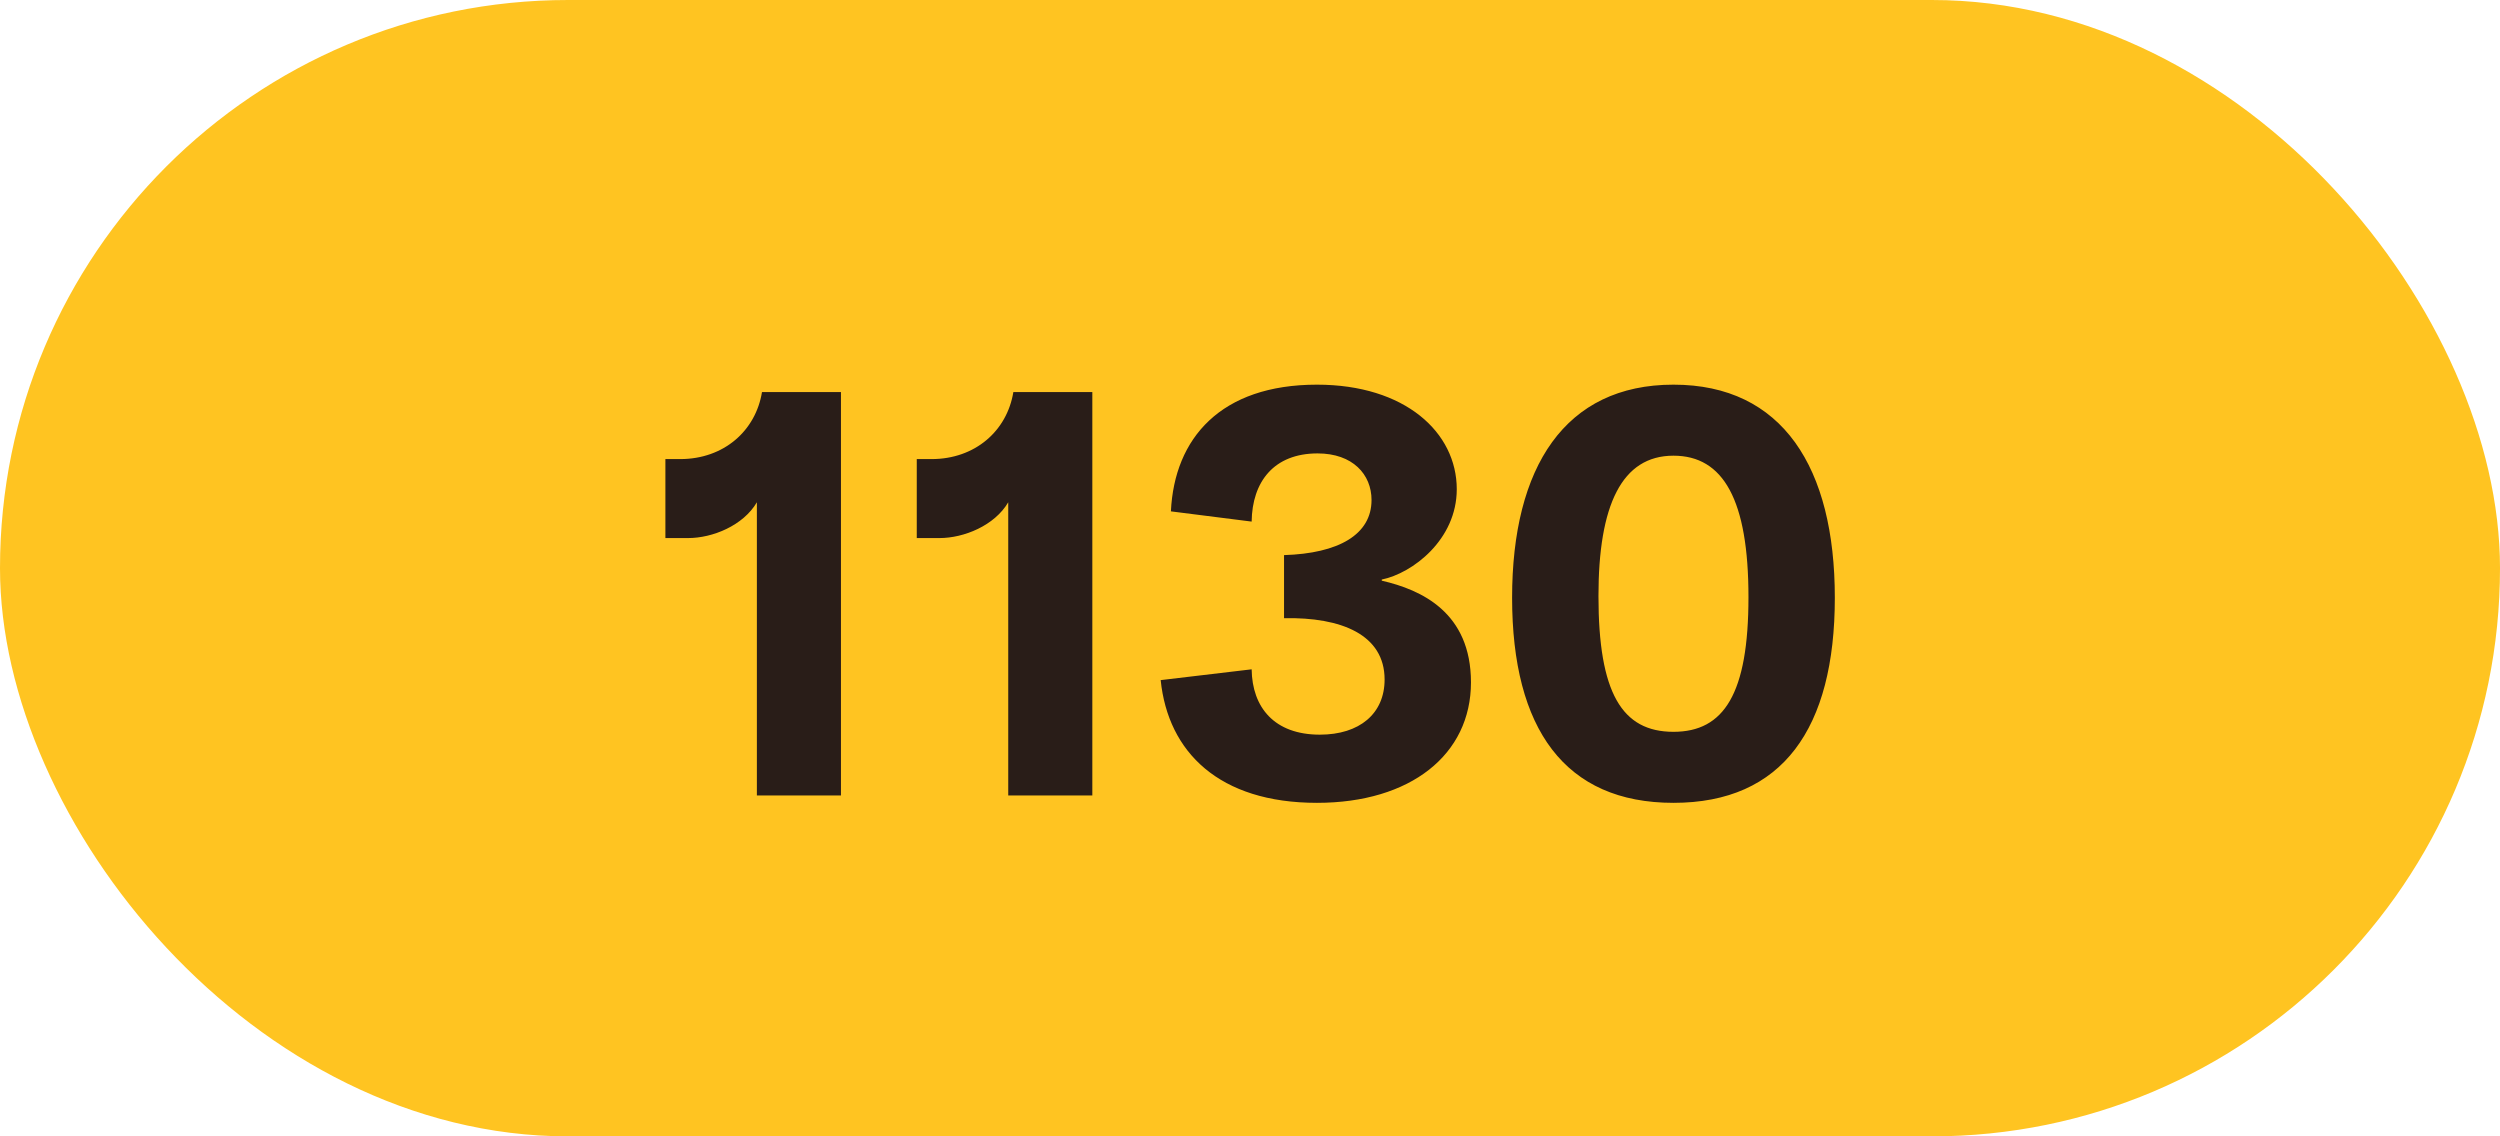
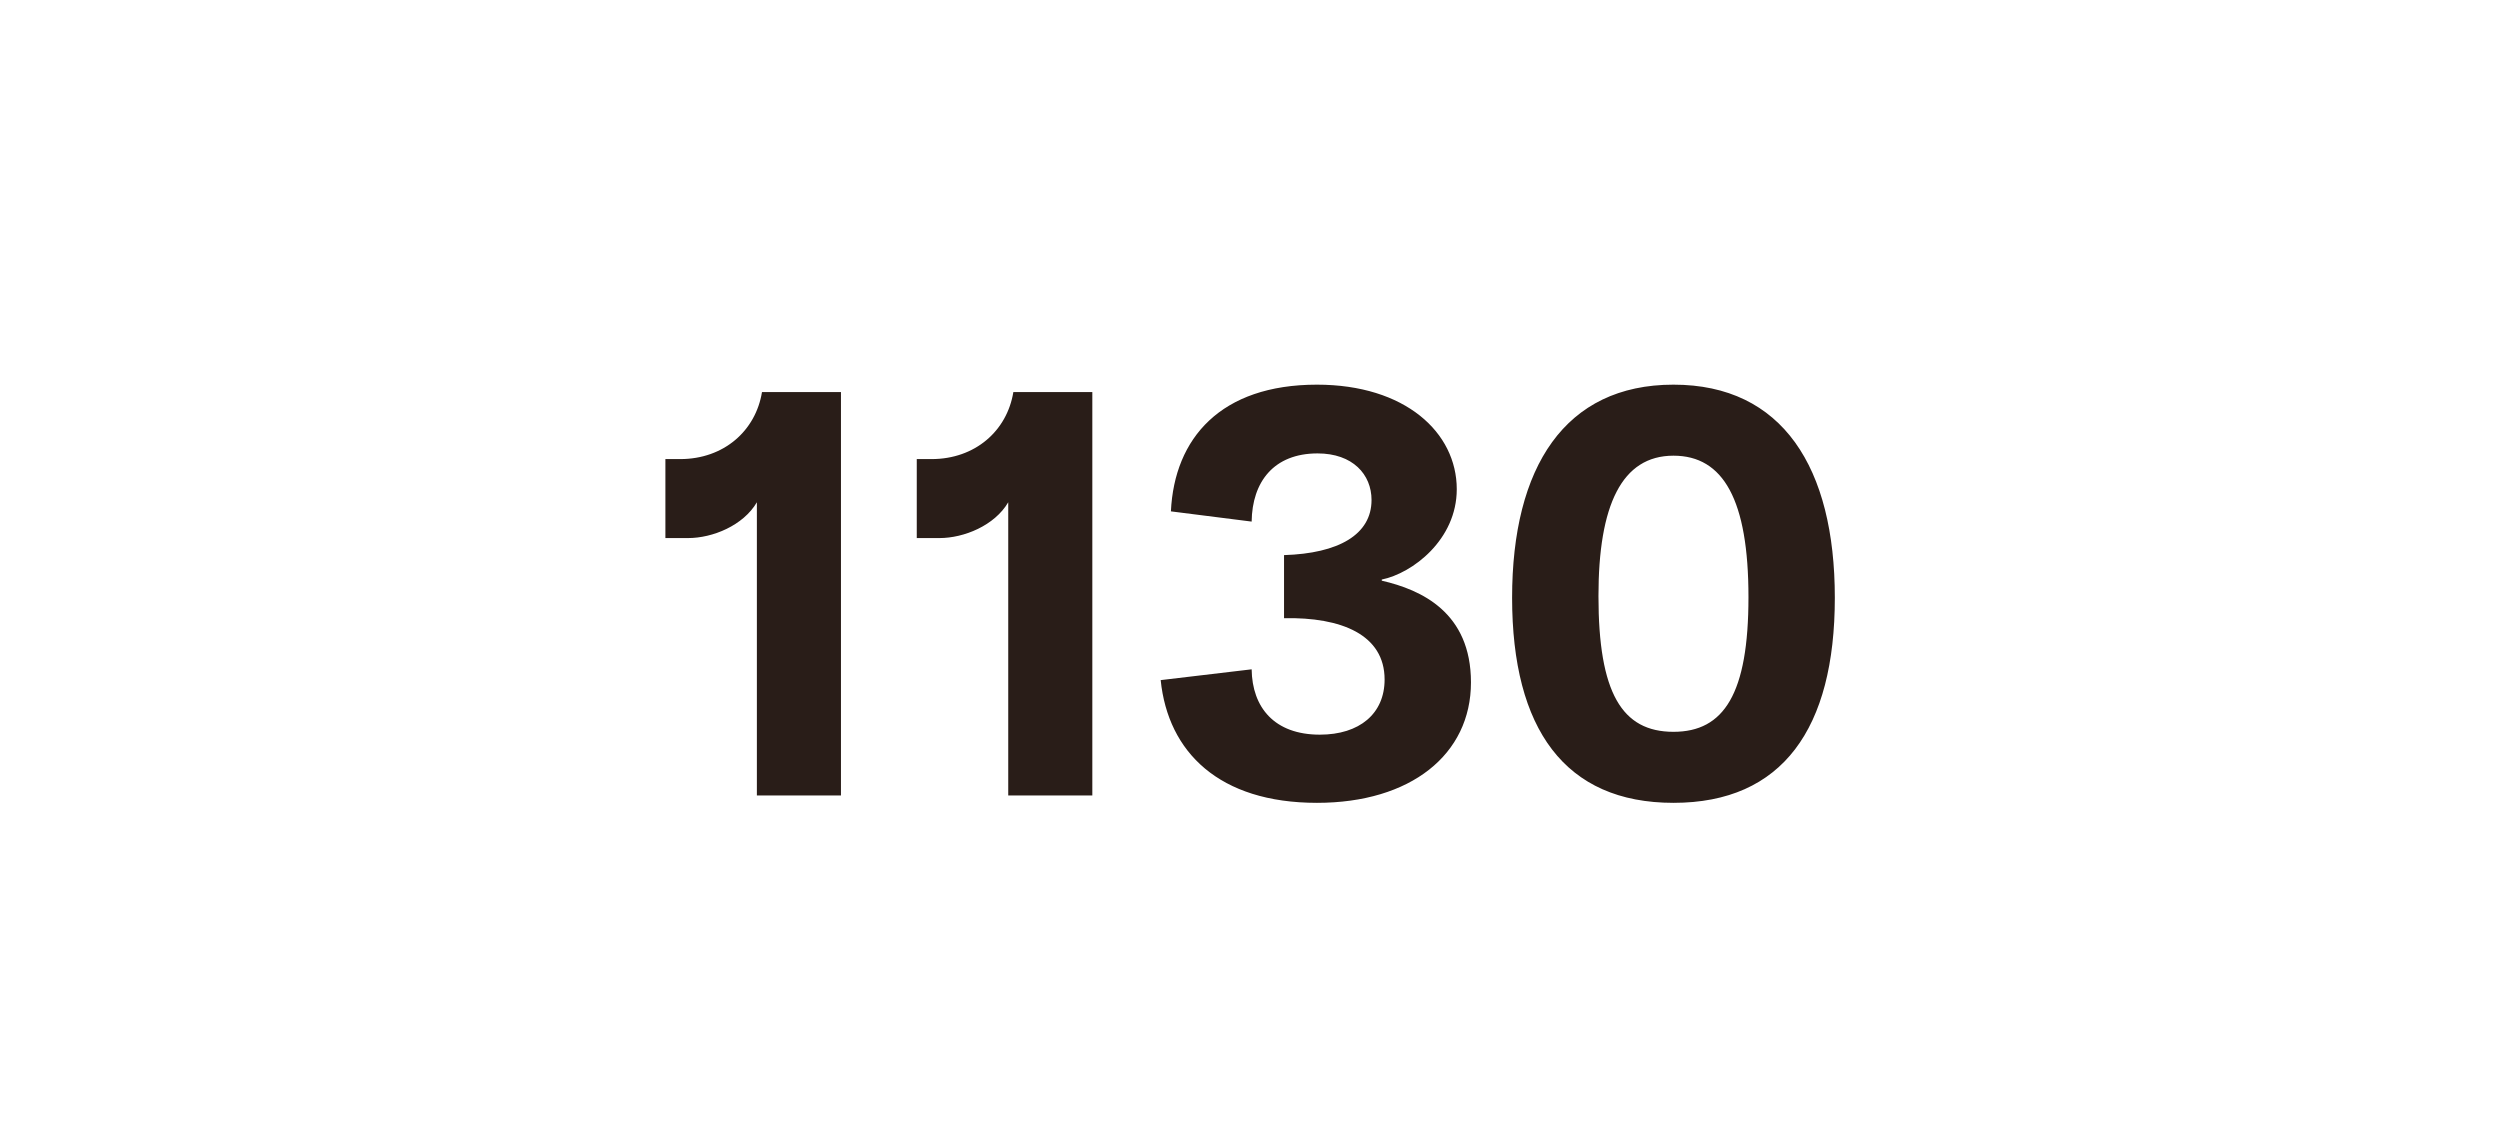
<svg xmlns="http://www.w3.org/2000/svg" width="44" height="20" viewBox="0 0 44 20" fill="none">
-   <rect width="44" height="20" rx="10" fill="#FFC421" />
  <path d="M13.321 8.84V14H14.801V6.9H13.411C13.301 7.58 12.741 8.08 11.971 8.08H11.711V9.47H12.111C12.541 9.47 13.081 9.25 13.321 8.84ZM17.745 8.84V14H19.225V6.9H17.835C17.725 7.58 17.165 8.08 16.395 8.08H16.135V9.47H16.535C16.965 9.47 17.505 9.25 17.745 8.84ZM23.178 14.13C24.828 14.13 25.889 13.28 25.889 12.01C25.889 10.78 25.018 10.38 24.319 10.22V10.2C24.858 10.09 25.639 9.5 25.639 8.61C25.639 7.61 24.729 6.77 23.178 6.77C21.488 6.77 20.669 7.71 20.608 9L22.029 9.18C22.038 8.48 22.419 7.98 23.189 7.98C23.808 7.98 24.139 8.35 24.139 8.8C24.139 9.41 23.558 9.74 22.599 9.77V10.88C23.608 10.86 24.369 11.17 24.369 11.96C24.369 12.56 23.928 12.93 23.229 12.93C22.428 12.93 22.038 12.45 22.029 11.78L20.428 11.97C20.558 13.24 21.459 14.13 23.178 14.13ZM29.453 14.13C31.373 14.13 32.293 12.82 32.293 10.52C32.293 8.23 31.373 6.77 29.453 6.77C27.543 6.77 26.613 8.22 26.613 10.52C26.613 12.83 27.543 14.13 29.453 14.13ZM28.133 10.49C28.133 8.89 28.543 8.02 29.453 8.02C30.333 8.02 30.773 8.8 30.773 10.51C30.773 12.21 30.343 12.88 29.453 12.88C28.543 12.88 28.133 12.19 28.133 10.49Z" fill="#291D18" />
</svg>